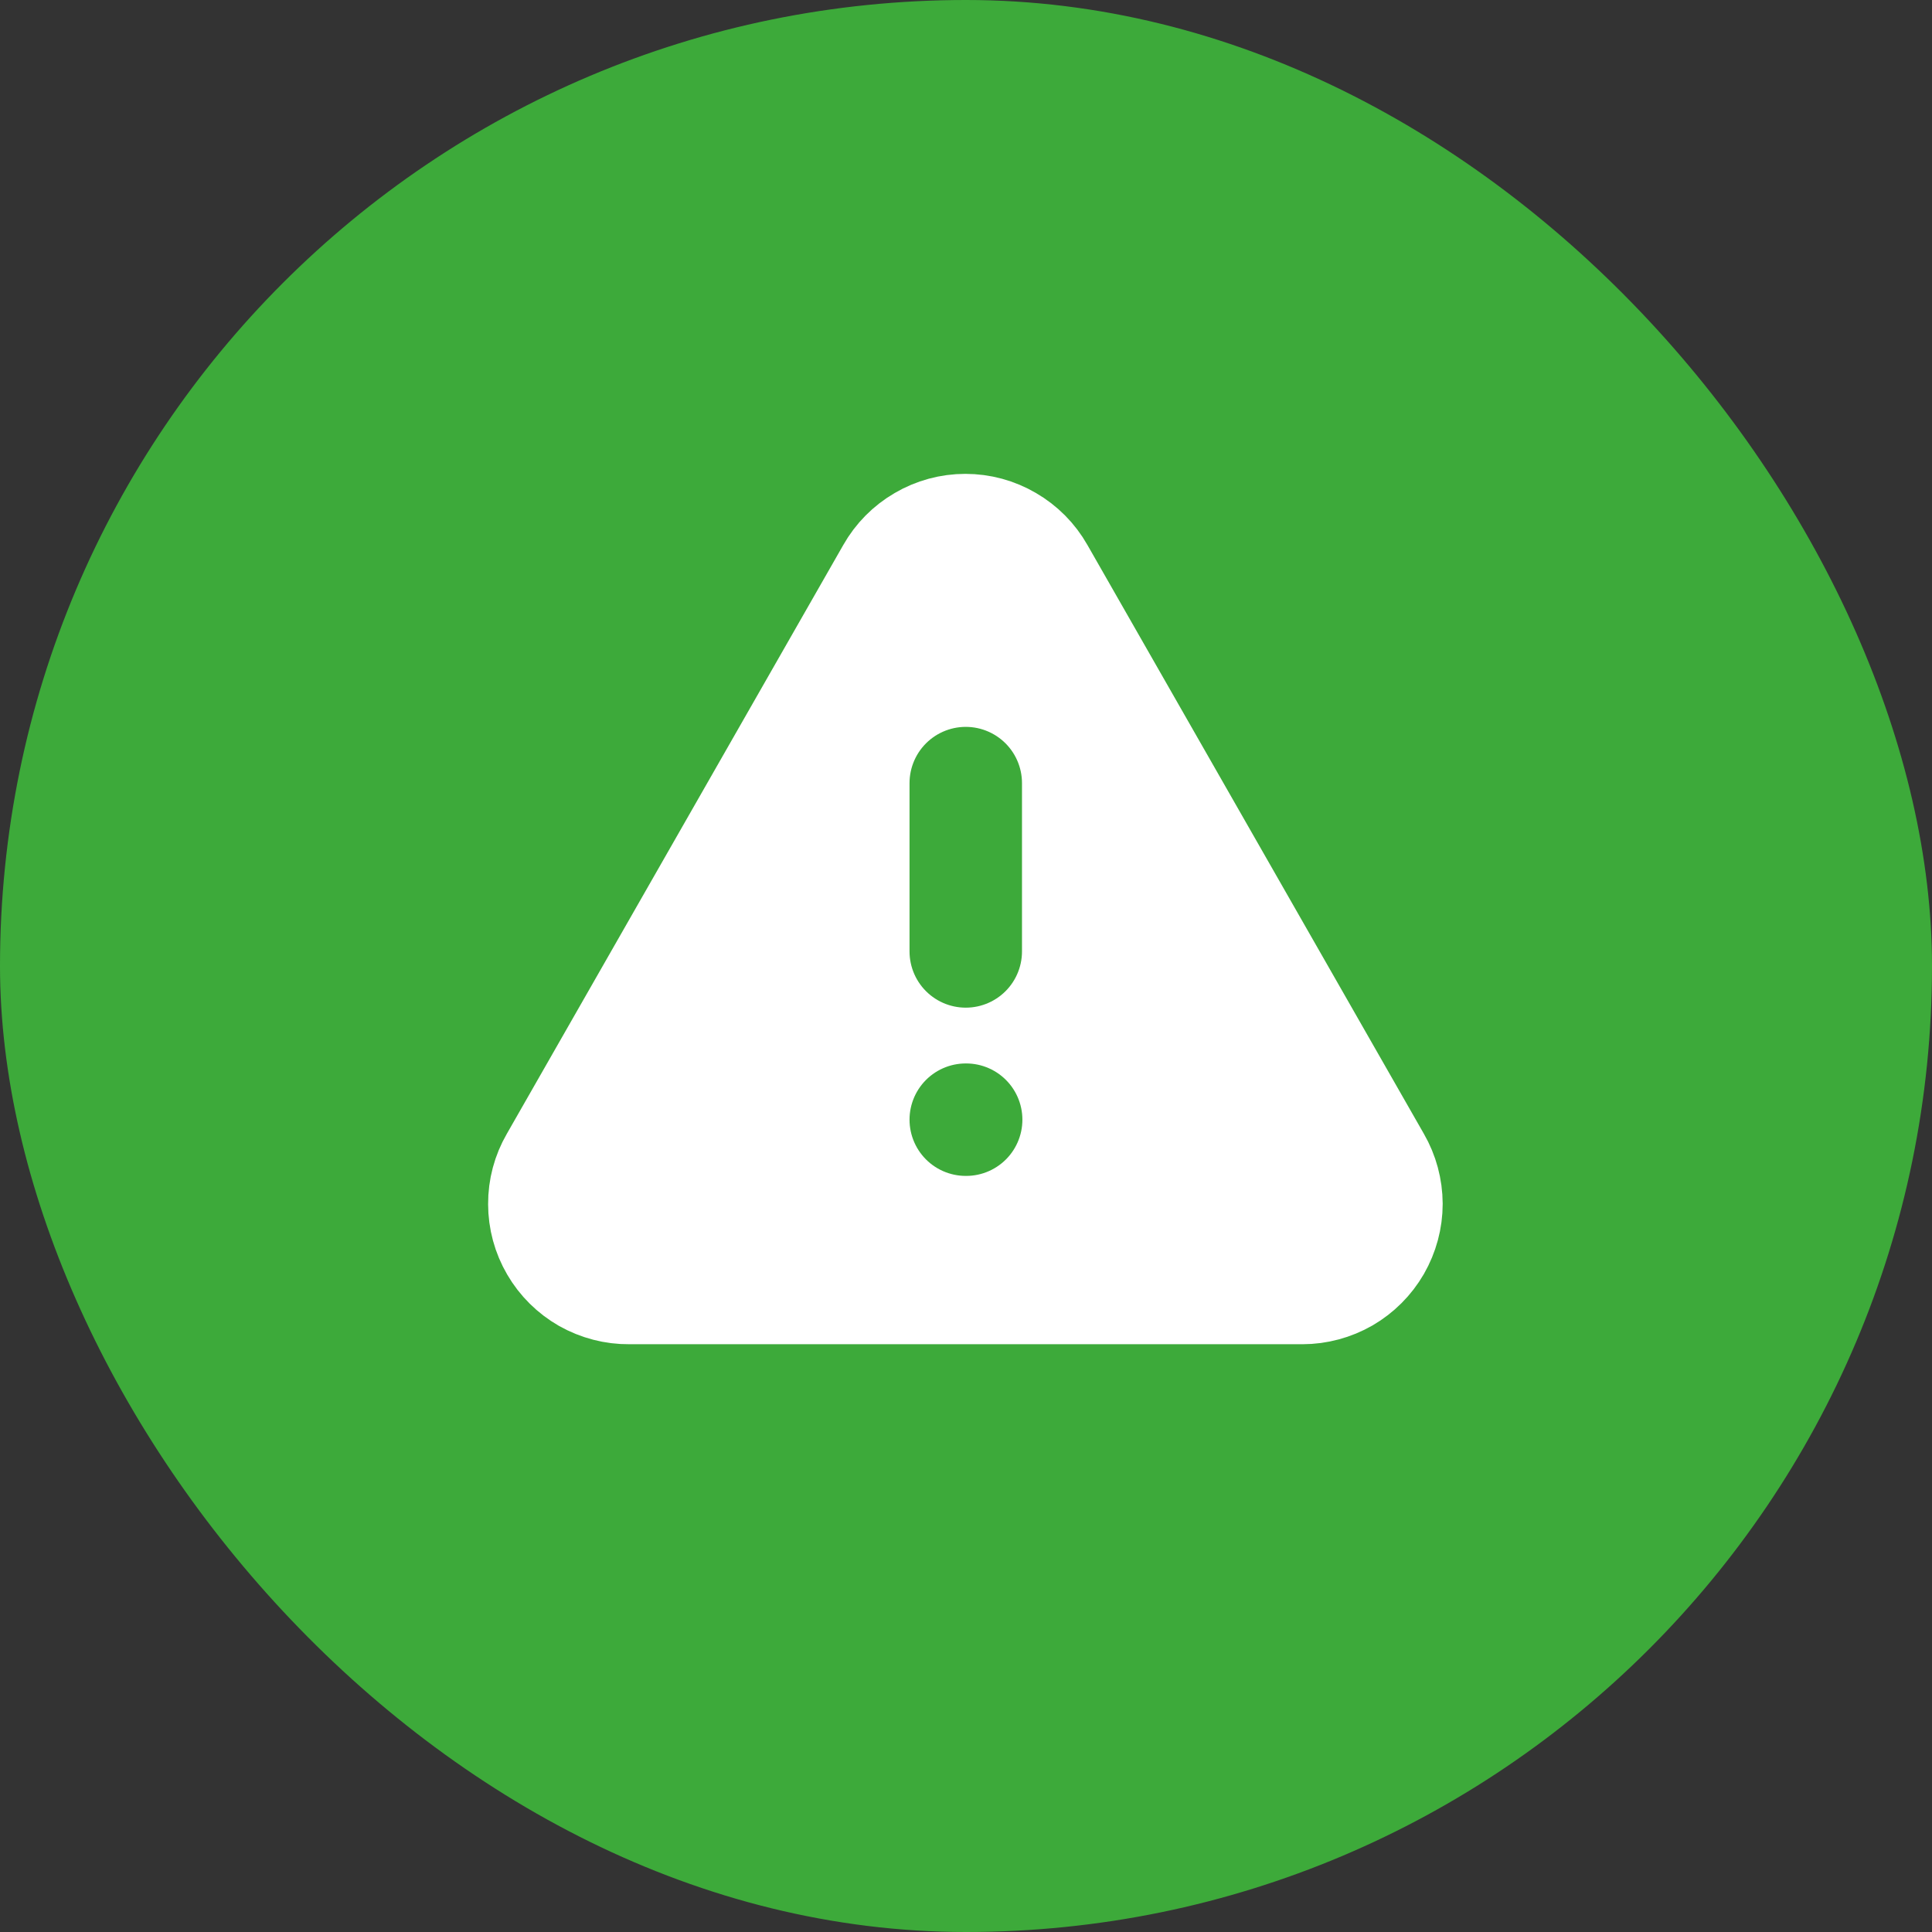
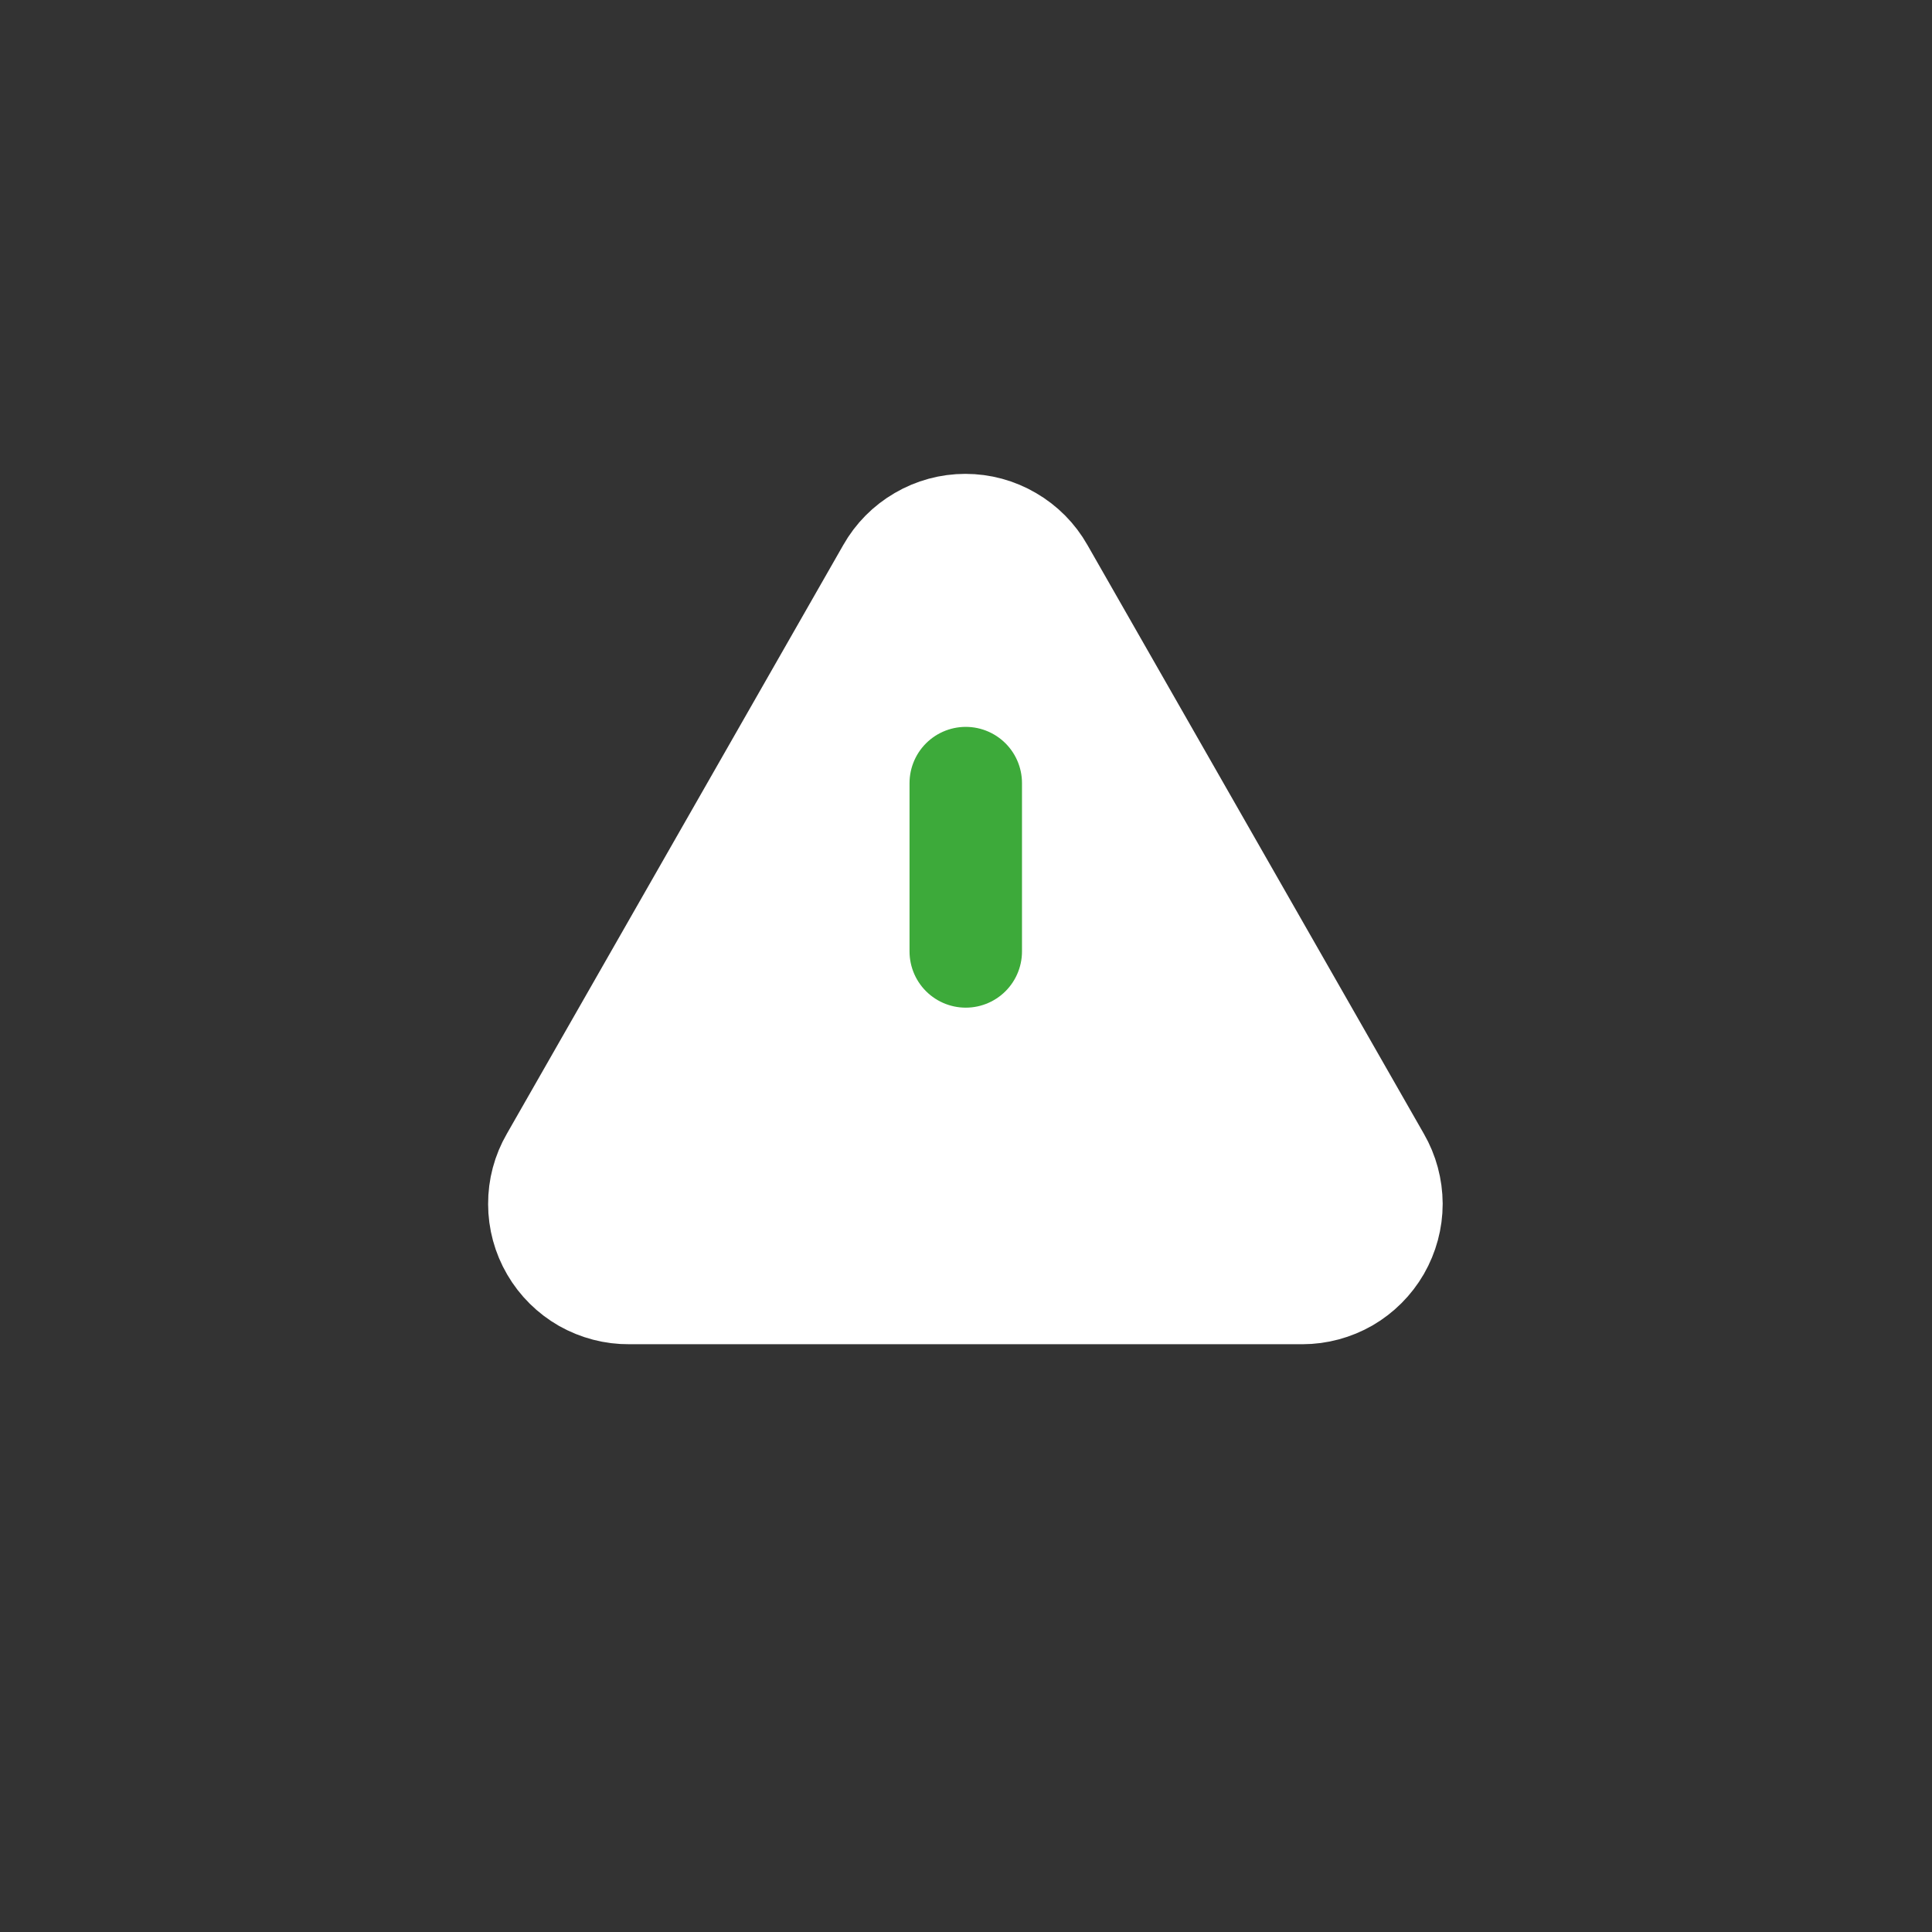
<svg xmlns="http://www.w3.org/2000/svg" width="24" height="24" viewBox="0 0 24 24" fill="none">
  <rect x="0" y="0" width="24" height="24" fill="#333333" stroke="none" />
-   <rect width="24" height="24" rx="12" fill="#3DAA3A" />
  <path d="M17.082 14.432L12.901 7.115C12.81 6.954 12.678 6.821 12.518 6.728C12.358 6.634 12.177 6.585 11.992 6.585C11.807 6.585 11.626 6.634 11.466 6.728C11.306 6.821 11.174 6.954 11.083 7.115L6.902 14.432C6.809 14.592 6.761 14.773 6.762 14.957C6.762 15.141 6.811 15.322 6.904 15.481C6.997 15.641 7.13 15.772 7.29 15.864C7.451 15.954 7.632 16.002 7.816 16H16.178C16.362 16 16.542 15.951 16.701 15.86C16.859 15.768 16.991 15.636 17.083 15.477C17.174 15.318 17.223 15.138 17.223 14.954C17.222 14.771 17.174 14.591 17.082 14.432Z" fill="white" stroke="white" stroke-width="1.397" stroke-linecap="round" stroke-linejoin="round" />
  <path d="M11.997 9.728V11.819" stroke="#3DAA3A" stroke-width="1.397" stroke-linecap="round" stroke-linejoin="round" />
-   <path d="M11.997 13.909H12.002" stroke="#3DAA3A" stroke-width="1.397" stroke-linecap="round" stroke-linejoin="round" />
</svg>